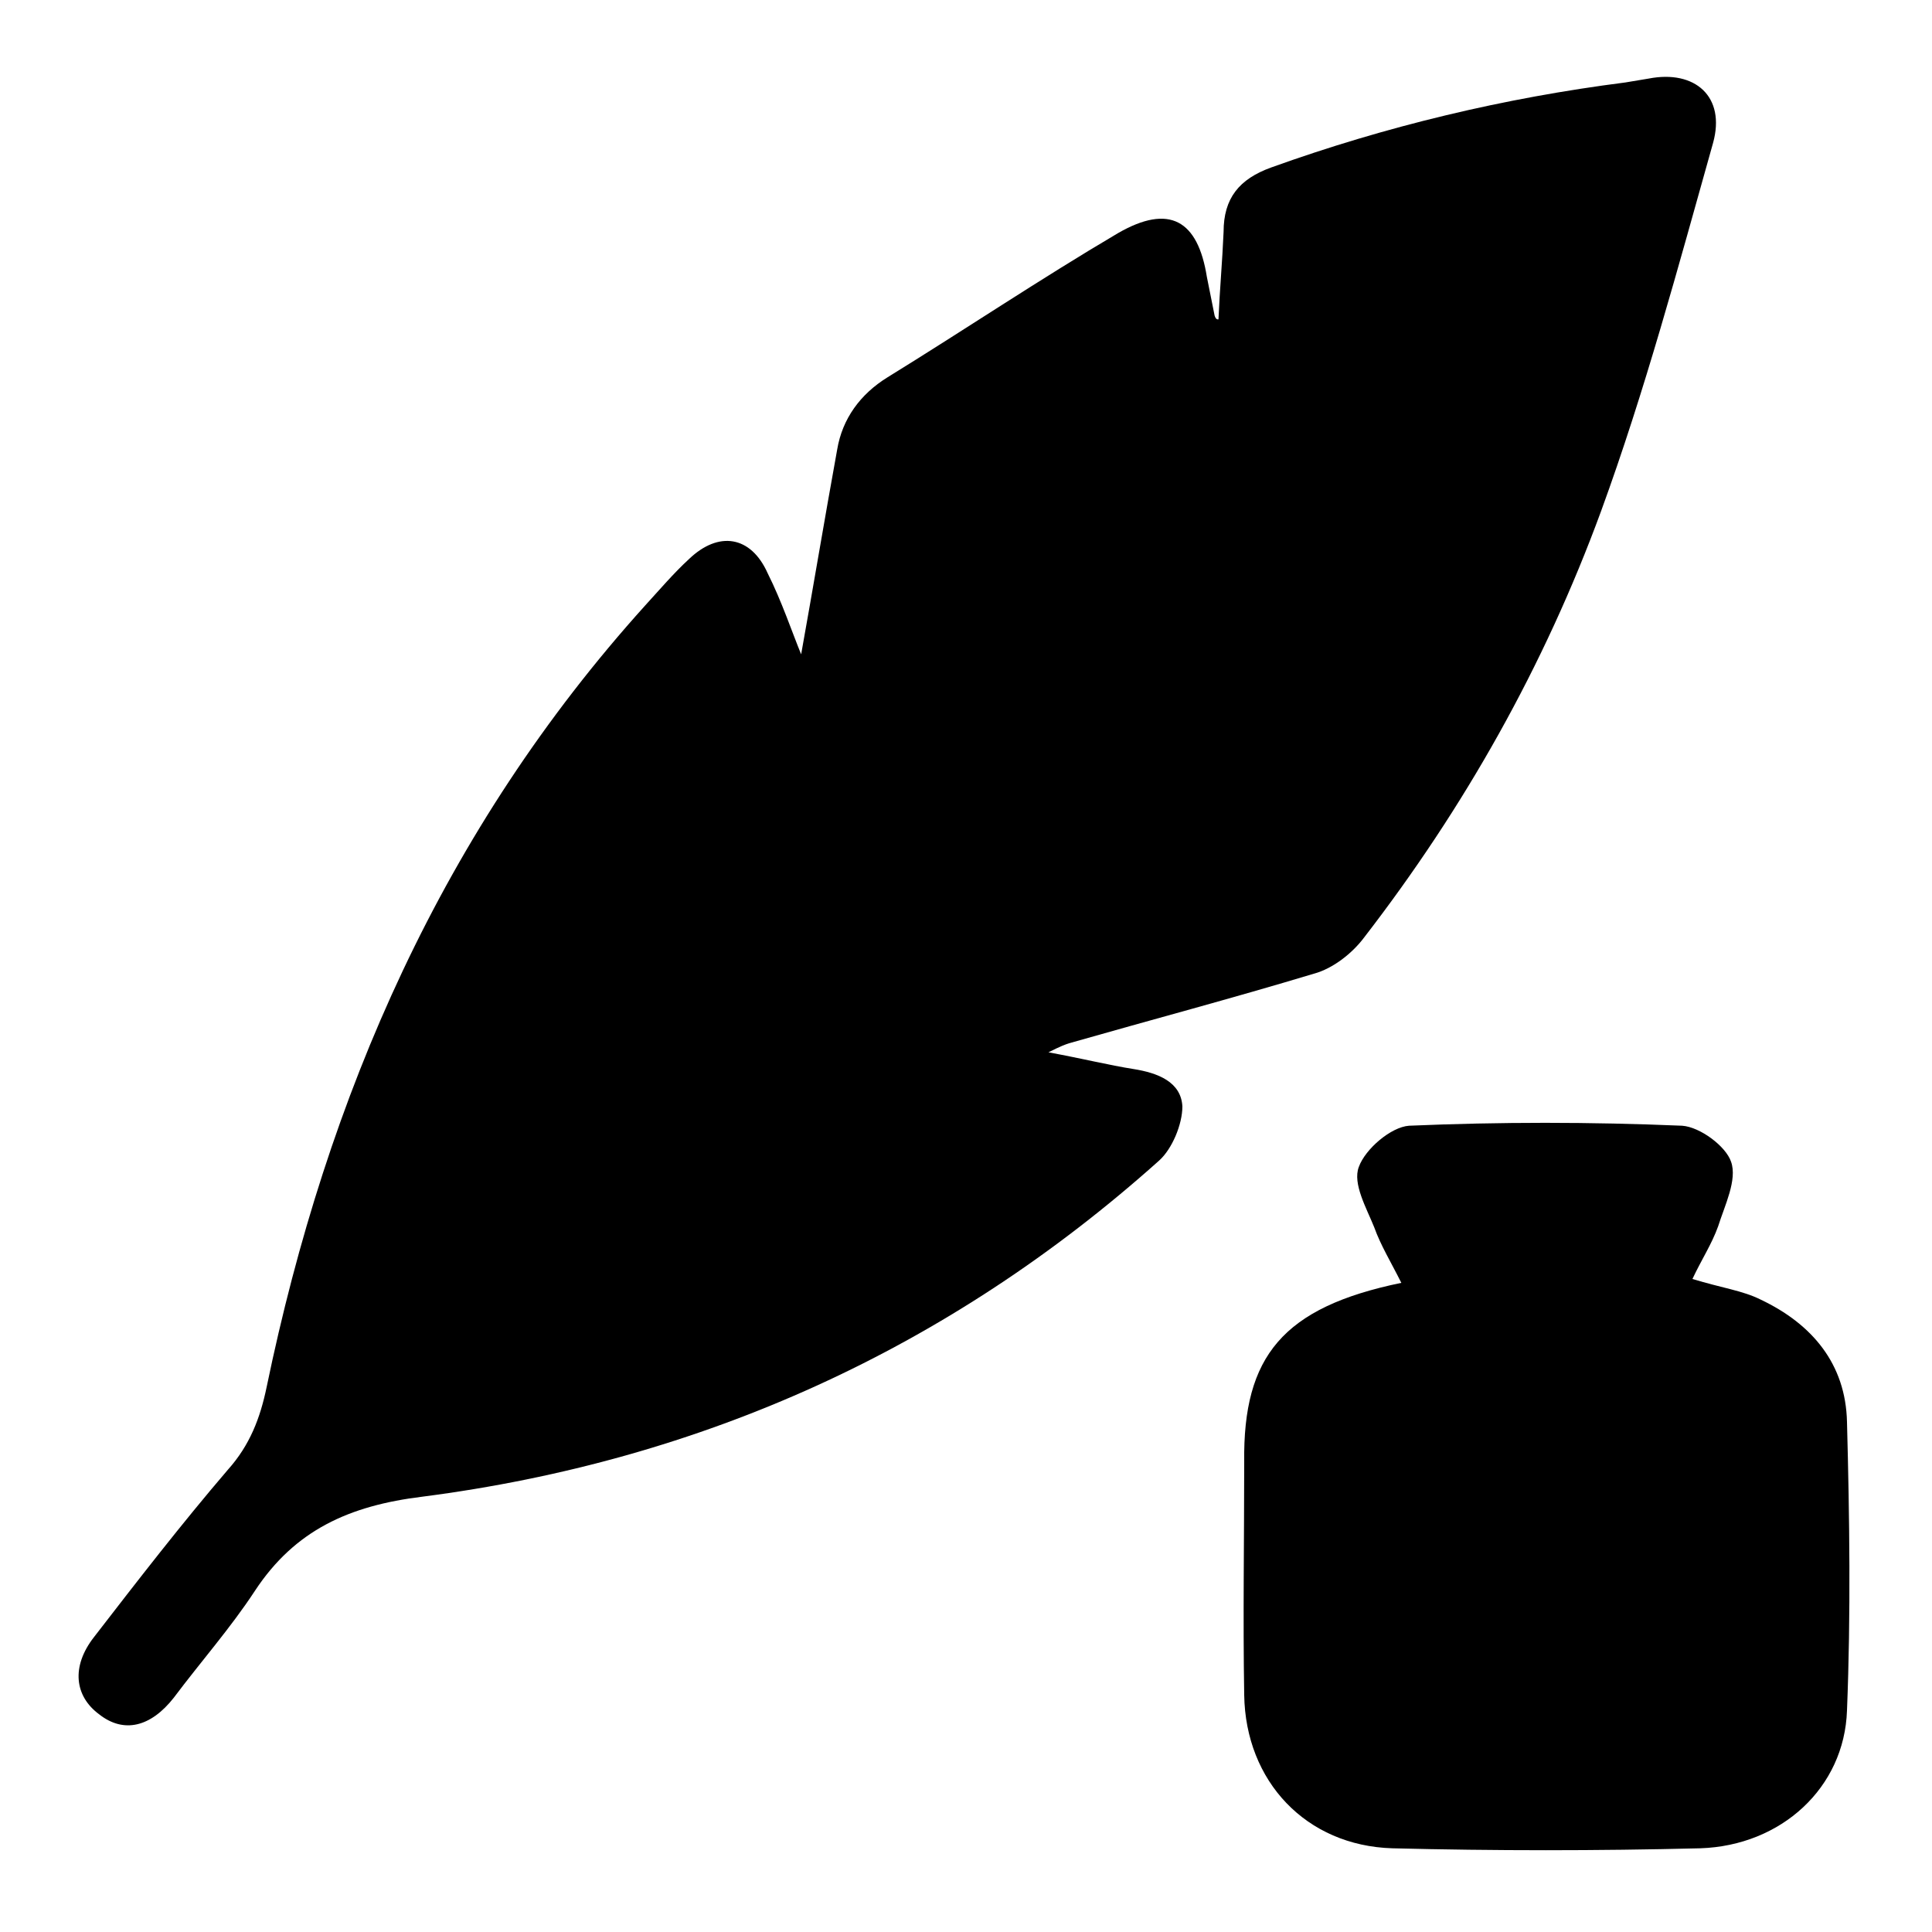
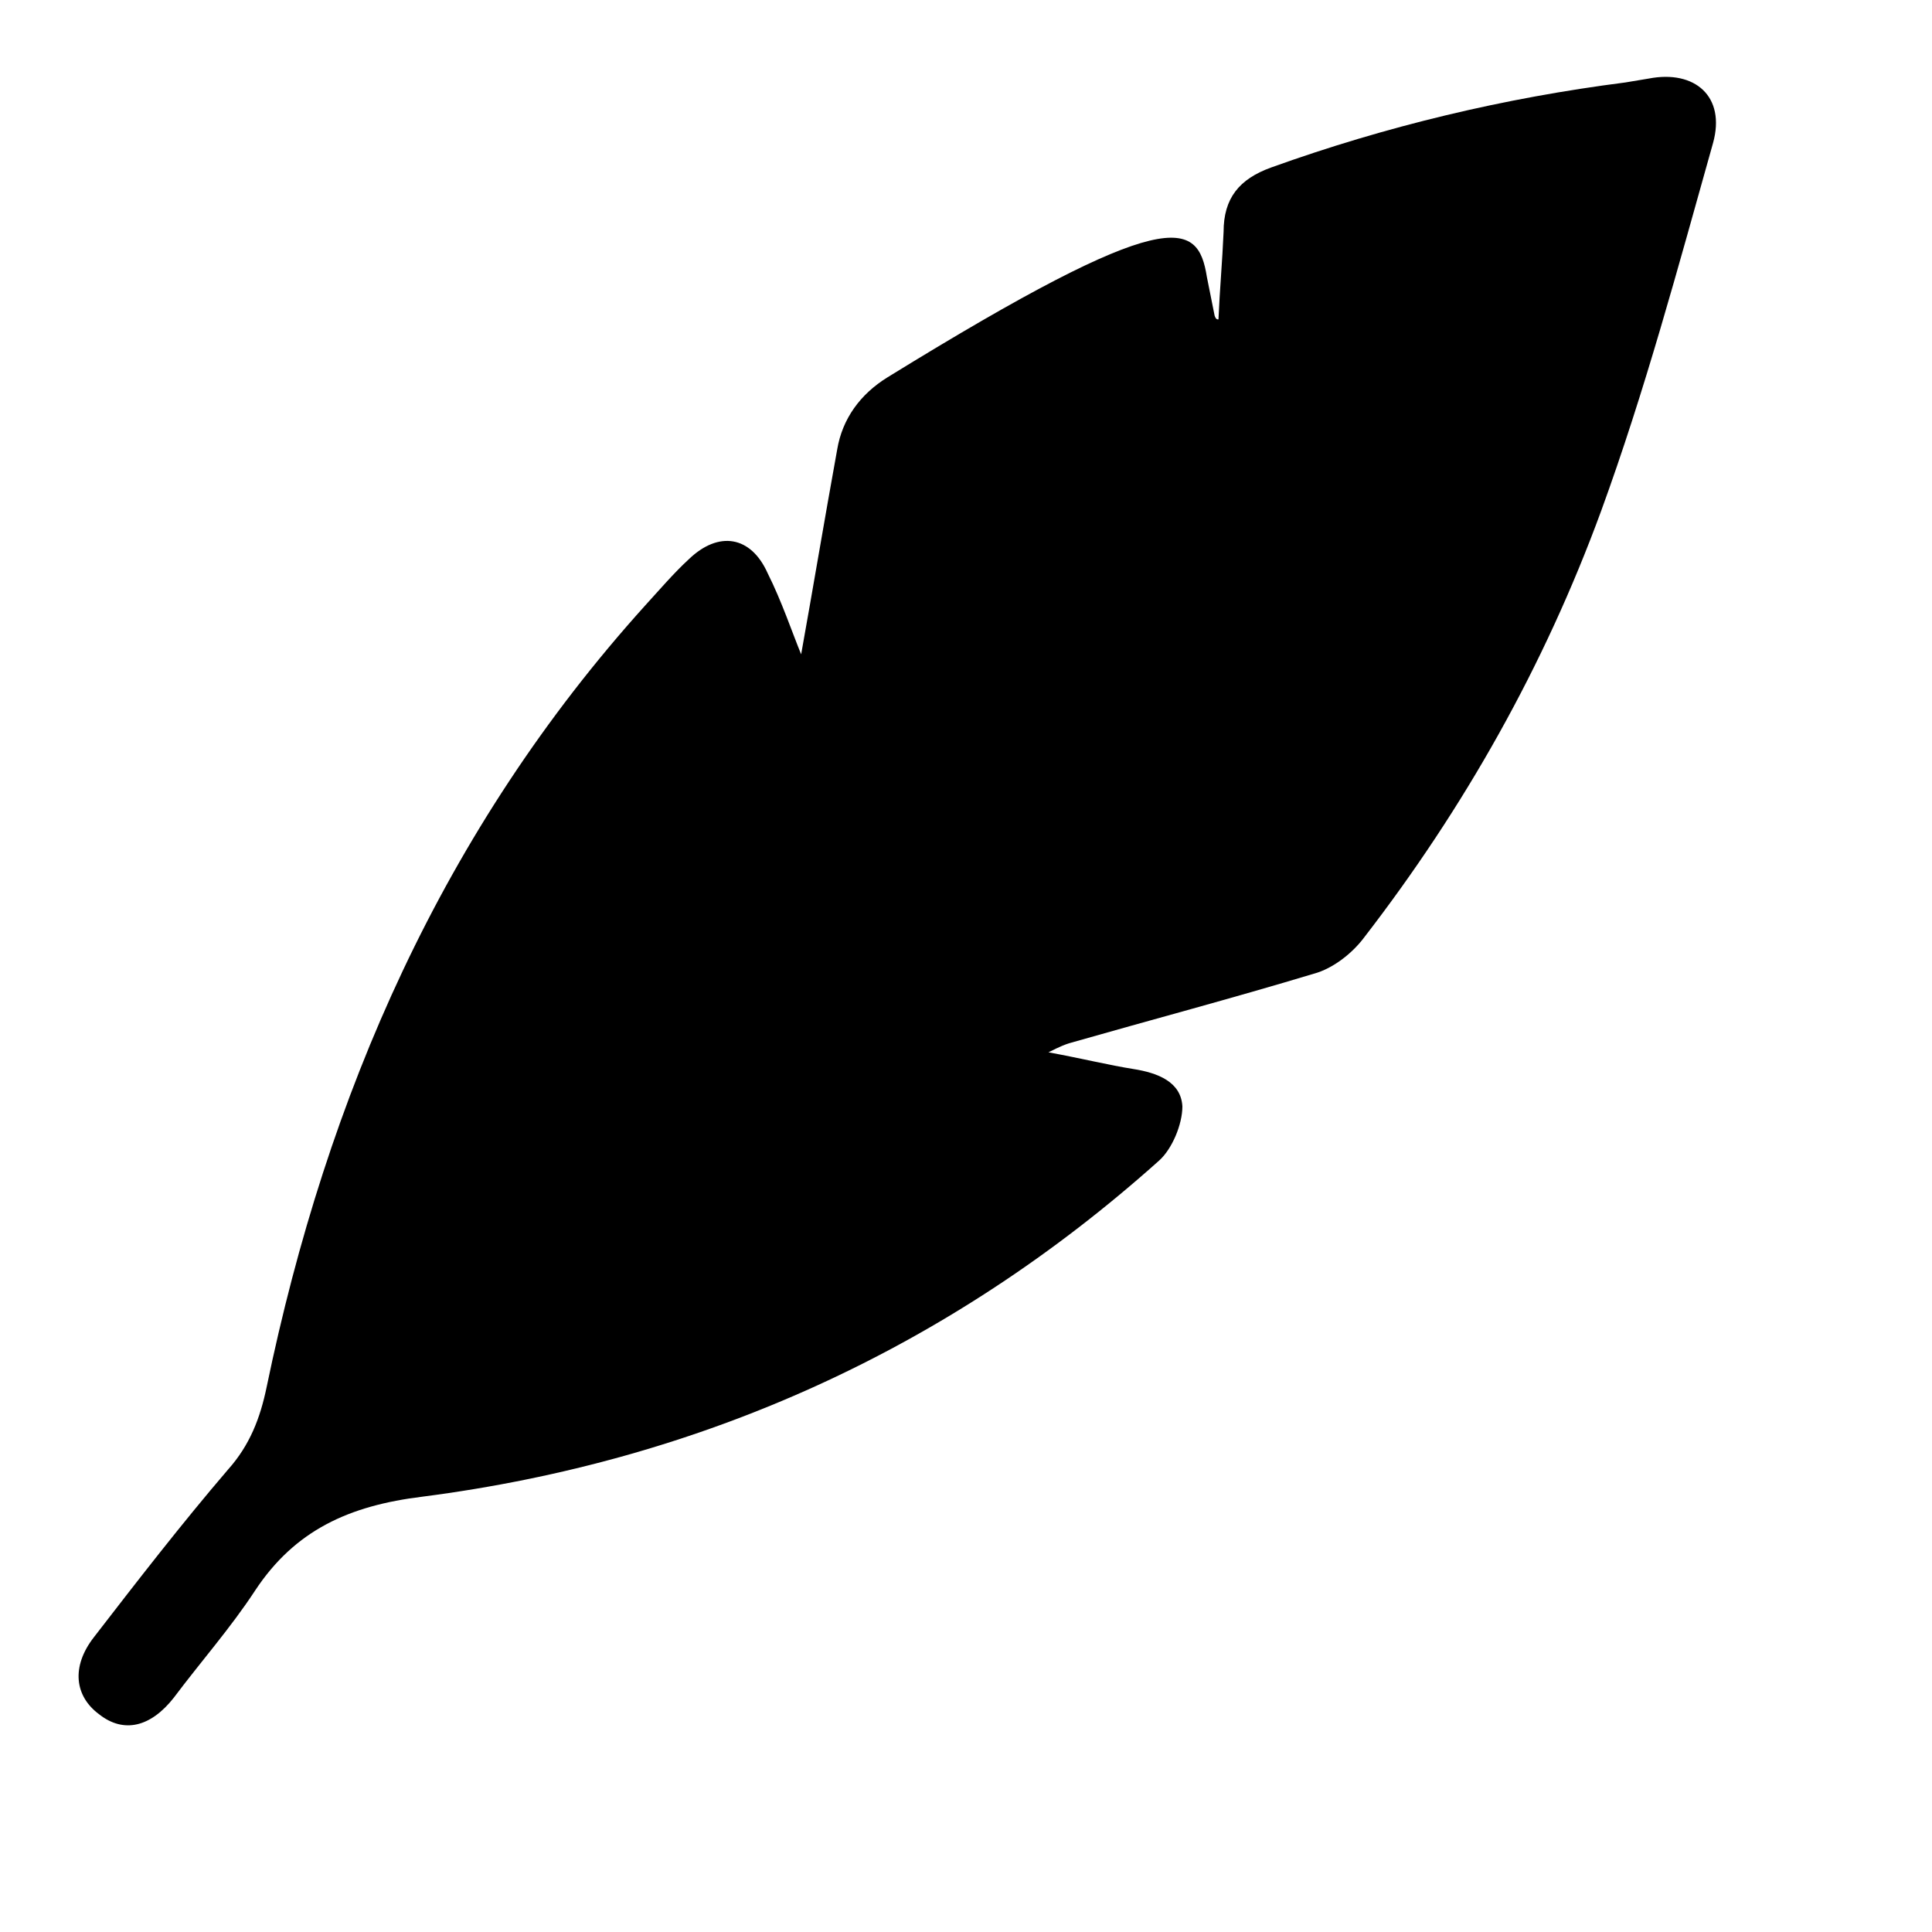
<svg xmlns="http://www.w3.org/2000/svg" width="55" height="55" viewBox="0 0 55 55" fill="none">
-   <path d="M34.687 9.093C34.723 8.25 34.797 7.443 34.833 6.6C34.833 5.647 35.273 5.097 36.19 4.767C39.453 3.593 42.827 2.787 46.273 2.347C46.493 2.31 46.713 2.273 46.933 2.237C48.253 1.98 49.133 2.75 48.767 4.07C47.777 7.59 46.823 11.147 45.577 14.557C43.963 18.957 41.69 22.99 38.83 26.693C38.5 27.133 37.95 27.573 37.4 27.72C35.09 28.417 32.743 29.04 30.433 29.7C30.323 29.737 30.213 29.773 29.847 29.957C30.837 30.14 31.57 30.323 32.267 30.433C32.963 30.543 33.623 30.8 33.66 31.497C33.66 32.01 33.367 32.707 33 33.037C27.023 38.39 19.983 41.58 12.027 42.607C9.937 42.863 8.397 43.56 7.26 45.283C6.563 46.347 5.72 47.3 4.95 48.327C4.29 49.17 3.52 49.353 2.823 48.803C2.127 48.29 2.017 47.447 2.677 46.603C3.923 44.99 5.17 43.377 6.49 41.837C7.113 41.14 7.407 40.37 7.59 39.49C9.313 31.167 12.613 23.613 18.37 17.233C18.773 16.793 19.177 16.317 19.617 15.913C20.46 15.107 21.377 15.253 21.853 16.317C22.257 17.123 22.55 18.003 22.807 18.627C23.137 16.793 23.467 14.813 23.833 12.797C23.98 11.917 24.493 11.22 25.263 10.743C27.463 9.387 29.59 7.957 31.827 6.637C33.293 5.793 34.1 6.27 34.357 7.883C34.43 8.25 34.503 8.617 34.577 8.983C34.613 9.093 34.65 9.093 34.687 9.093Z" fill="black" />
-   <path d="M39.893 36.52C39.6 35.933 39.307 35.457 39.123 34.943C38.903 34.393 38.5 33.697 38.683 33.22C38.867 32.707 39.6 32.083 40.113 32.047C42.68 31.937 45.283 31.937 47.887 32.047C48.4 32.083 49.133 32.633 49.28 33.073C49.463 33.587 49.097 34.32 48.913 34.907C48.73 35.42 48.437 35.86 48.18 36.41C49.023 36.667 49.61 36.74 50.123 36.997C51.59 37.693 52.543 38.83 52.58 40.48C52.653 43.23 52.69 45.943 52.58 48.693C52.507 50.893 50.71 52.543 48.4 52.617C45.467 52.69 42.533 52.69 39.637 52.617C37.18 52.543 35.457 50.71 35.42 48.253C35.383 46.053 35.42 43.817 35.42 41.617C35.383 38.61 36.52 37.217 39.893 36.52Z" fill="black" />
+   <path d="M34.687 9.093C34.723 8.25 34.797 7.443 34.833 6.6C34.833 5.647 35.273 5.097 36.19 4.767C39.453 3.593 42.827 2.787 46.273 2.347C46.493 2.31 46.713 2.273 46.933 2.237C48.253 1.98 49.133 2.75 48.767 4.07C47.777 7.59 46.823 11.147 45.577 14.557C43.963 18.957 41.69 22.99 38.83 26.693C38.5 27.133 37.95 27.573 37.4 27.72C35.09 28.417 32.743 29.04 30.433 29.7C30.323 29.737 30.213 29.773 29.847 29.957C30.837 30.14 31.57 30.323 32.267 30.433C32.963 30.543 33.623 30.8 33.66 31.497C33.66 32.01 33.367 32.707 33 33.037C27.023 38.39 19.983 41.58 12.027 42.607C9.937 42.863 8.397 43.56 7.26 45.283C6.563 46.347 5.72 47.3 4.95 48.327C4.29 49.17 3.52 49.353 2.823 48.803C2.127 48.29 2.017 47.447 2.677 46.603C3.923 44.99 5.17 43.377 6.49 41.837C7.113 41.14 7.407 40.37 7.59 39.49C9.313 31.167 12.613 23.613 18.37 17.233C18.773 16.793 19.177 16.317 19.617 15.913C20.46 15.107 21.377 15.253 21.853 16.317C22.257 17.123 22.55 18.003 22.807 18.627C23.137 16.793 23.467 14.813 23.833 12.797C23.98 11.917 24.493 11.22 25.263 10.743C33.293 5.793 34.1 6.27 34.357 7.883C34.43 8.25 34.503 8.617 34.577 8.983C34.613 9.093 34.65 9.093 34.687 9.093Z" fill="black" />
</svg>